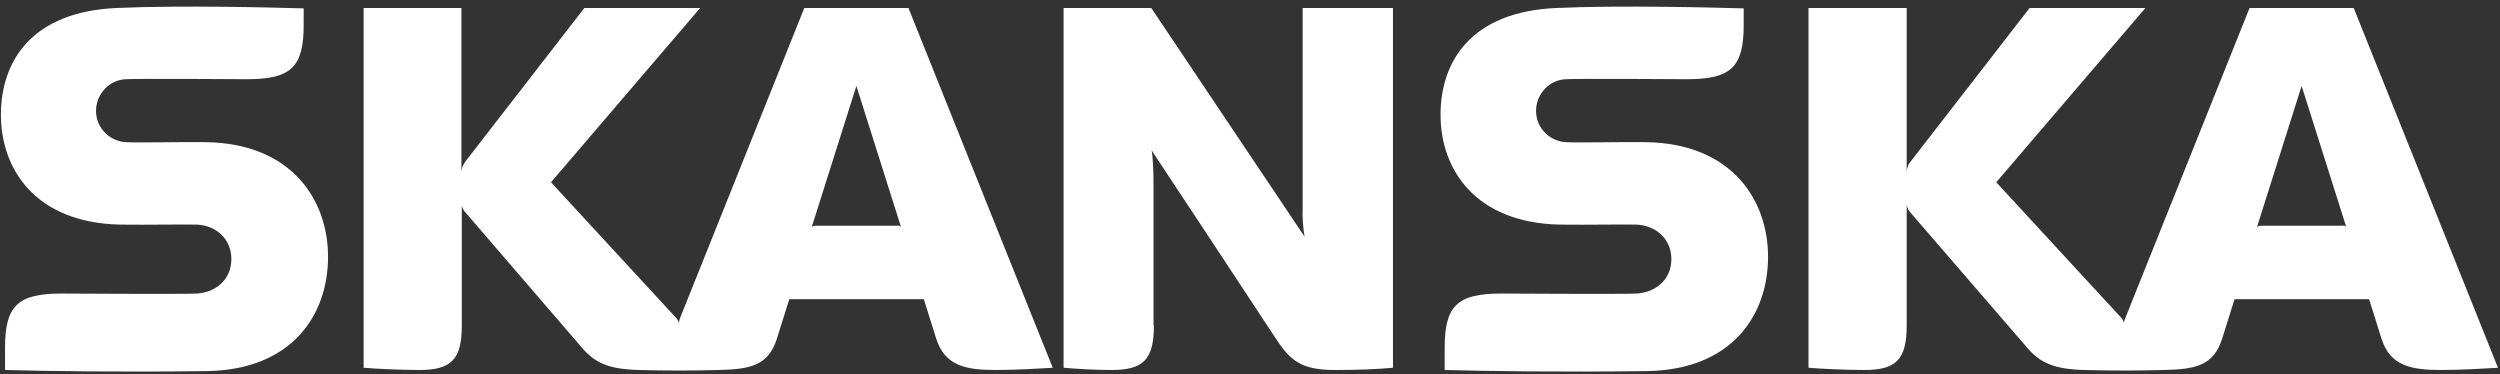
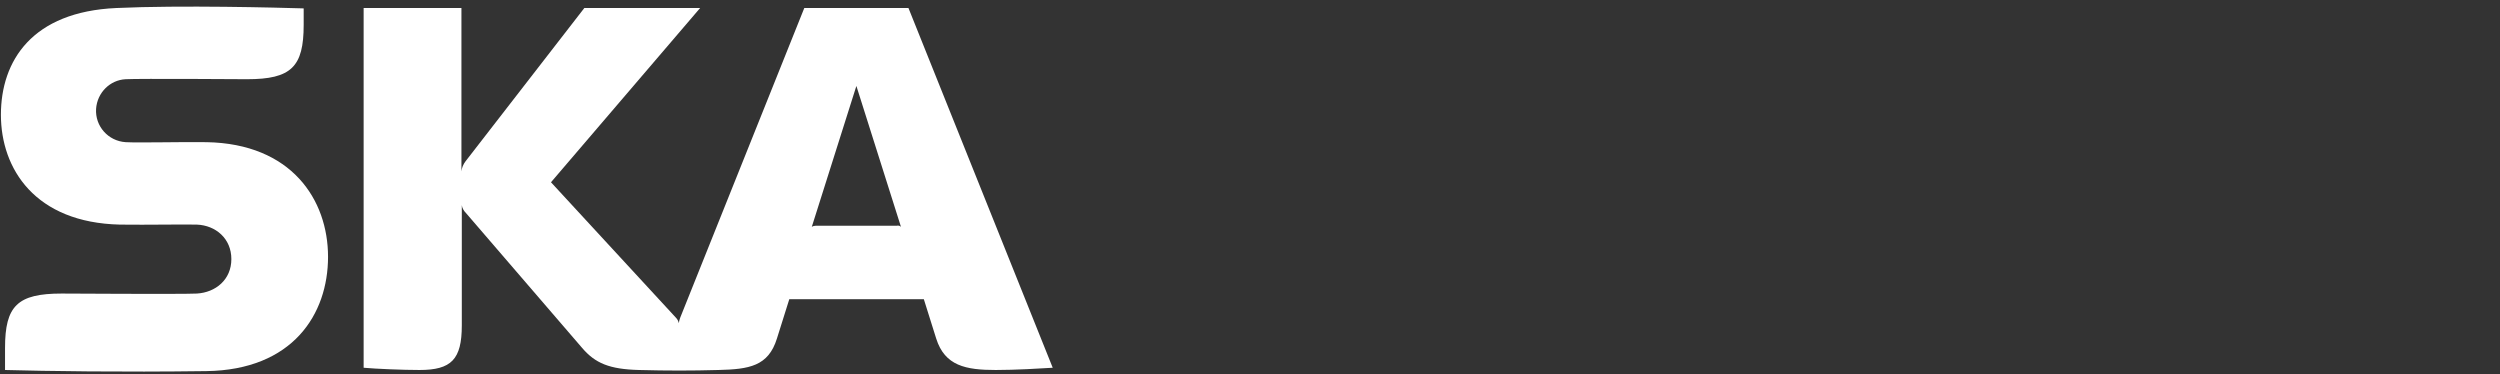
<svg xmlns="http://www.w3.org/2000/svg" width="274" height="41" viewBox="0 0 274 41" fill="none">
  <rect x="0" y="0" width="274" height="41" fill="#333333" stroke="none" />
-   <path d="M126.467 35.664C126.467 39.401 125.317 40.551 121.826 40.551C120.019 40.551 117.925 40.428 116.57 40.305V0.879H126.18L142.977 25.931C142.812 24.904 142.73 23.878 142.771 22.81V0.879H152.669V40.305C151.026 40.469 148.603 40.551 146.344 40.551C142.484 40.551 141.375 39.483 139.691 36.896C138.172 34.555 126.221 16.485 126.221 16.485C126.221 16.485 126.426 17.348 126.426 20.387V35.664H126.467Z" fill="white" />
  <path d="M12.749 0.879C3.509 1.29 0.1 6.67 0.1 12.584C0.1 18.498 3.837 24.411 13.16 24.617C16.199 24.658 20.183 24.576 21.579 24.617C23.632 24.699 25.357 26.136 25.357 28.395C25.357 30.654 23.632 32.05 21.579 32.173C20.183 32.255 6.753 32.173 6.753 32.173C1.907 32.173 0.552 33.529 0.552 38.128V40.551C5.151 40.674 13.119 40.798 22.605 40.674C32.092 40.551 35.953 34.432 35.953 28.149C35.953 21.865 31.928 15.746 22.647 15.582C19.854 15.541 15.213 15.664 13.776 15.582C11.846 15.459 10.408 13.816 10.531 11.927C10.655 10.161 12.051 8.764 13.776 8.682C15.213 8.6 27.082 8.682 27.082 8.682C31.928 8.682 33.283 7.327 33.283 2.727V0.92C30.573 0.838 19.813 0.551 12.749 0.879Z" fill="white" />
-   <path d="M170.533 0.879C161.293 1.29 157.884 6.67 157.884 12.584C157.884 18.498 161.622 24.411 170.944 24.617C173.983 24.658 178.008 24.576 179.363 24.617C181.416 24.699 183.182 26.136 183.182 28.395C183.182 30.654 181.458 32.05 179.363 32.173C177.967 32.255 164.537 32.173 164.537 32.173C159.691 32.173 158.336 33.529 158.336 38.128V40.551C162.936 40.674 170.903 40.798 180.431 40.674C189.918 40.551 193.778 34.432 193.778 28.149C193.778 21.865 189.753 15.746 180.472 15.582C177.679 15.541 173.039 15.664 171.601 15.582C169.671 15.459 168.234 13.816 168.357 11.927C168.48 10.161 169.876 8.764 171.601 8.682C173.039 8.6 184.907 8.682 184.907 8.682C189.753 8.682 191.109 7.327 191.109 2.727V0.92C188.357 0.838 177.556 0.551 170.533 0.879Z" fill="white" />
  <path d="M115.379 40.305C114.106 40.387 111.272 40.551 109.136 40.551C105.851 40.551 103.551 40.099 102.606 37.102L101.251 32.789H86.508L85.152 37.102C84.208 40.141 82.113 40.469 78.746 40.551C75.748 40.633 73.16 40.633 70.039 40.551C66.795 40.469 65.234 39.812 63.797 38.128L51.066 23.344C50.819 23.097 50.655 22.81 50.614 22.481V35.664C50.614 39.401 49.464 40.551 45.973 40.551C44.166 40.551 41.209 40.428 39.854 40.305V0.879H50.573V18.785C50.614 18.374 50.778 18.005 51.025 17.676L64.043 0.879H76.733L60.388 19.976L74.064 34.802C74.228 34.966 74.352 35.171 74.392 35.418C74.434 35.212 74.475 35.007 74.557 34.802L88.15 0.879H99.567L115.379 40.305ZM98.746 24.863L93.859 9.421L88.972 24.863C89.095 24.781 89.259 24.74 89.424 24.74H98.294C98.459 24.699 98.623 24.74 98.746 24.863Z" fill="white" />
-   <path d="M273.779 40.305C272.506 40.387 269.672 40.551 267.537 40.551C264.251 40.551 261.951 40.099 261.007 37.102L259.652 32.789H244.908L243.553 37.102C242.608 40.141 240.514 40.469 237.146 40.551C234.148 40.633 231.561 40.633 228.44 40.551C225.236 40.469 223.635 39.812 222.197 38.128L209.425 23.344C209.179 23.097 209.055 22.81 208.973 22.481V35.664C208.973 39.401 207.823 40.551 204.333 40.551C202.526 40.551 199.569 40.428 198.213 40.305V0.879H208.973V18.785C209.014 18.374 209.138 18.005 209.425 17.676L222.444 0.879H235.134L218.789 19.976L232.464 34.802C232.629 34.966 232.752 35.171 232.793 35.418C232.793 35.212 232.875 35.007 232.957 34.802C233.08 34.473 246.551 0.879 246.551 0.879H257.968L273.779 40.305ZM257.146 24.863L252.259 9.421L247.372 24.863C247.495 24.781 247.66 24.74 247.824 24.74H256.736C256.9 24.699 257.023 24.74 257.146 24.863Z" fill="white" />
</svg>